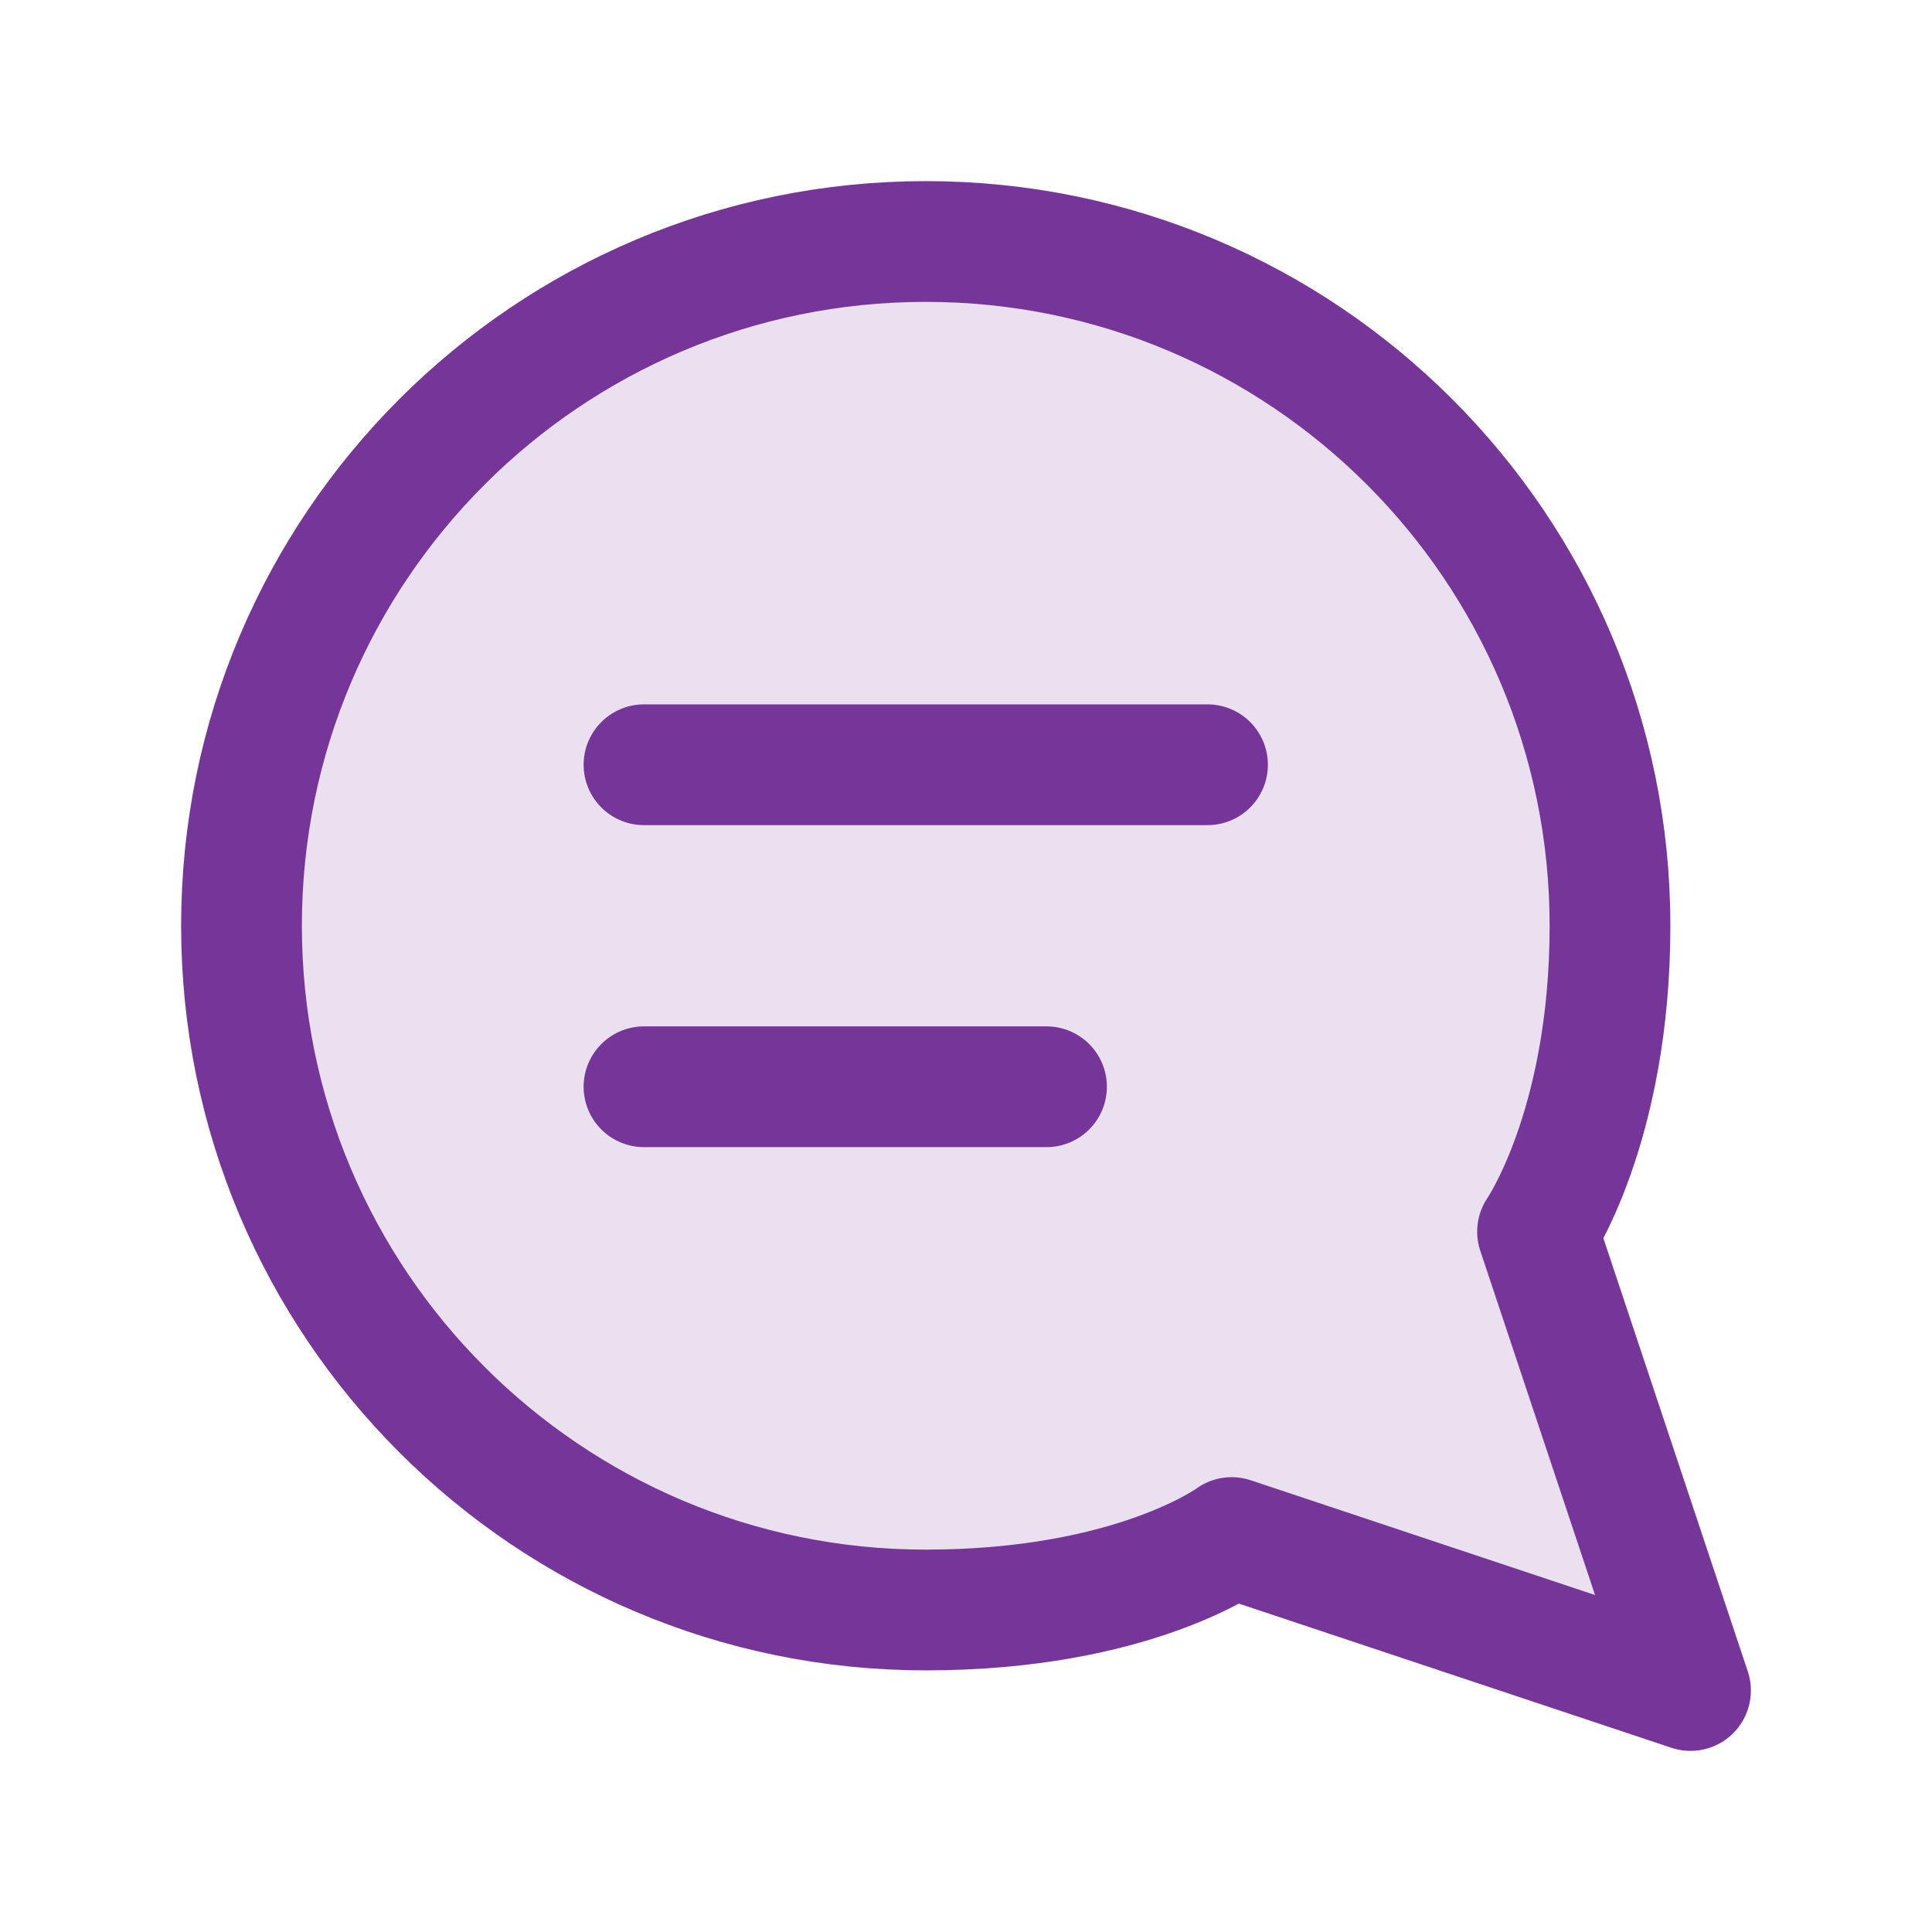
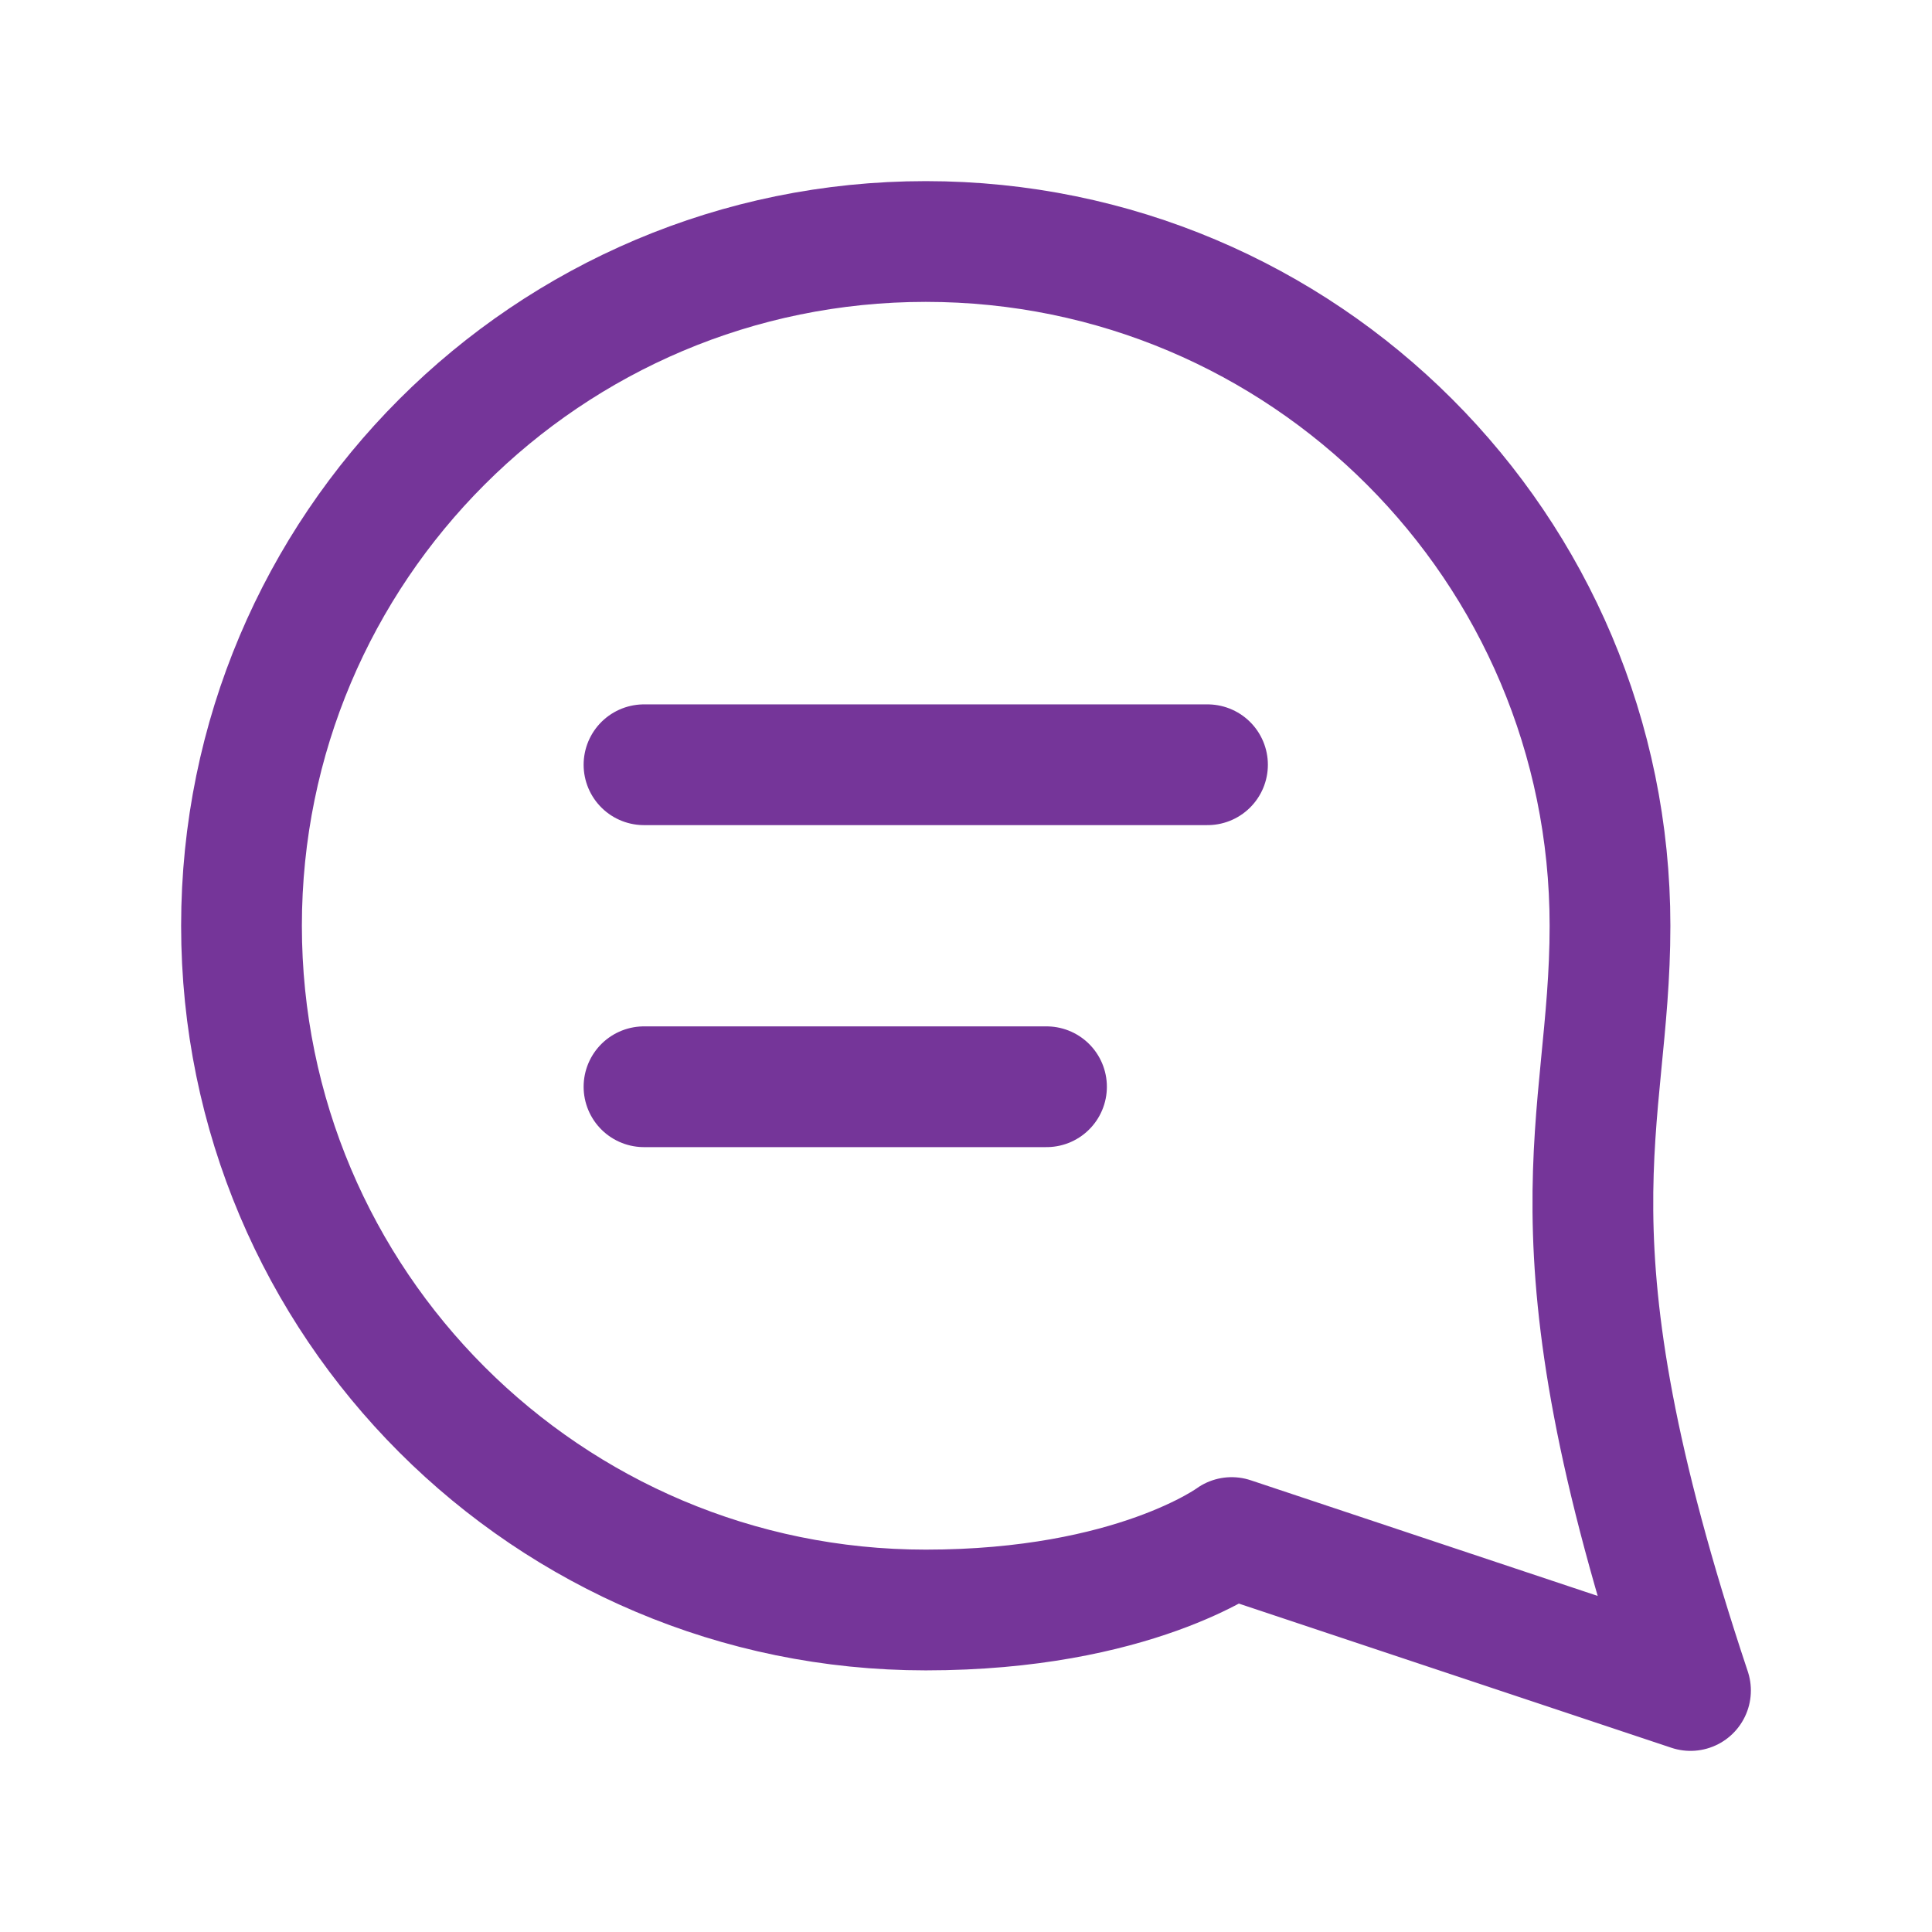
<svg xmlns="http://www.w3.org/2000/svg" width="48" height="48" viewBox="0 0 48 48" fill="none">
-   <path opacity="0.15" d="M6 23C5.993 25.64 6.61 28.244 7.8 30.6C9.211 33.423 11.381 35.798 14.065 37.459C16.75 39.119 19.844 39.999 23 40C25.64 40.007 28.244 39.39 30.6 38.2L42 42L38.2 30.6C39.39 28.244 40.007 25.64 40 23C39.999 19.844 39.119 16.75 37.459 14.065C35.798 11.381 33.423 9.211 30.6 7.8C28.244 6.61 25.64 5.993 23 6H22C17.831 6.23 13.894 7.99 10.942 10.942C7.99 13.894 6.23 17.831 6 22V23Z" fill="#753599" />
-   <path d="M16 19H30M16 27H26M30.6 38.2L42 42L38.2 30.6C38.2 30.6 40 28 40 23C40 13.611 32.389 6 23 6C13.611 6 6 13.611 6 23C6 32.389 13.611 40 23 40C28.169 40 30.6 38.2 30.6 38.2Z" stroke="#753599" stroke-width="3" stroke-linecap="round" stroke-linejoin="round" />
+   <path d="M16 19H30M16 27H26M30.6 38.2L42 42C38.2 30.6 40 28 40 23C40 13.611 32.389 6 23 6C13.611 6 6 13.611 6 23C6 32.389 13.611 40 23 40C28.169 40 30.6 38.2 30.6 38.2Z" stroke="#753599" stroke-width="3" stroke-linecap="round" stroke-linejoin="round" />
</svg>